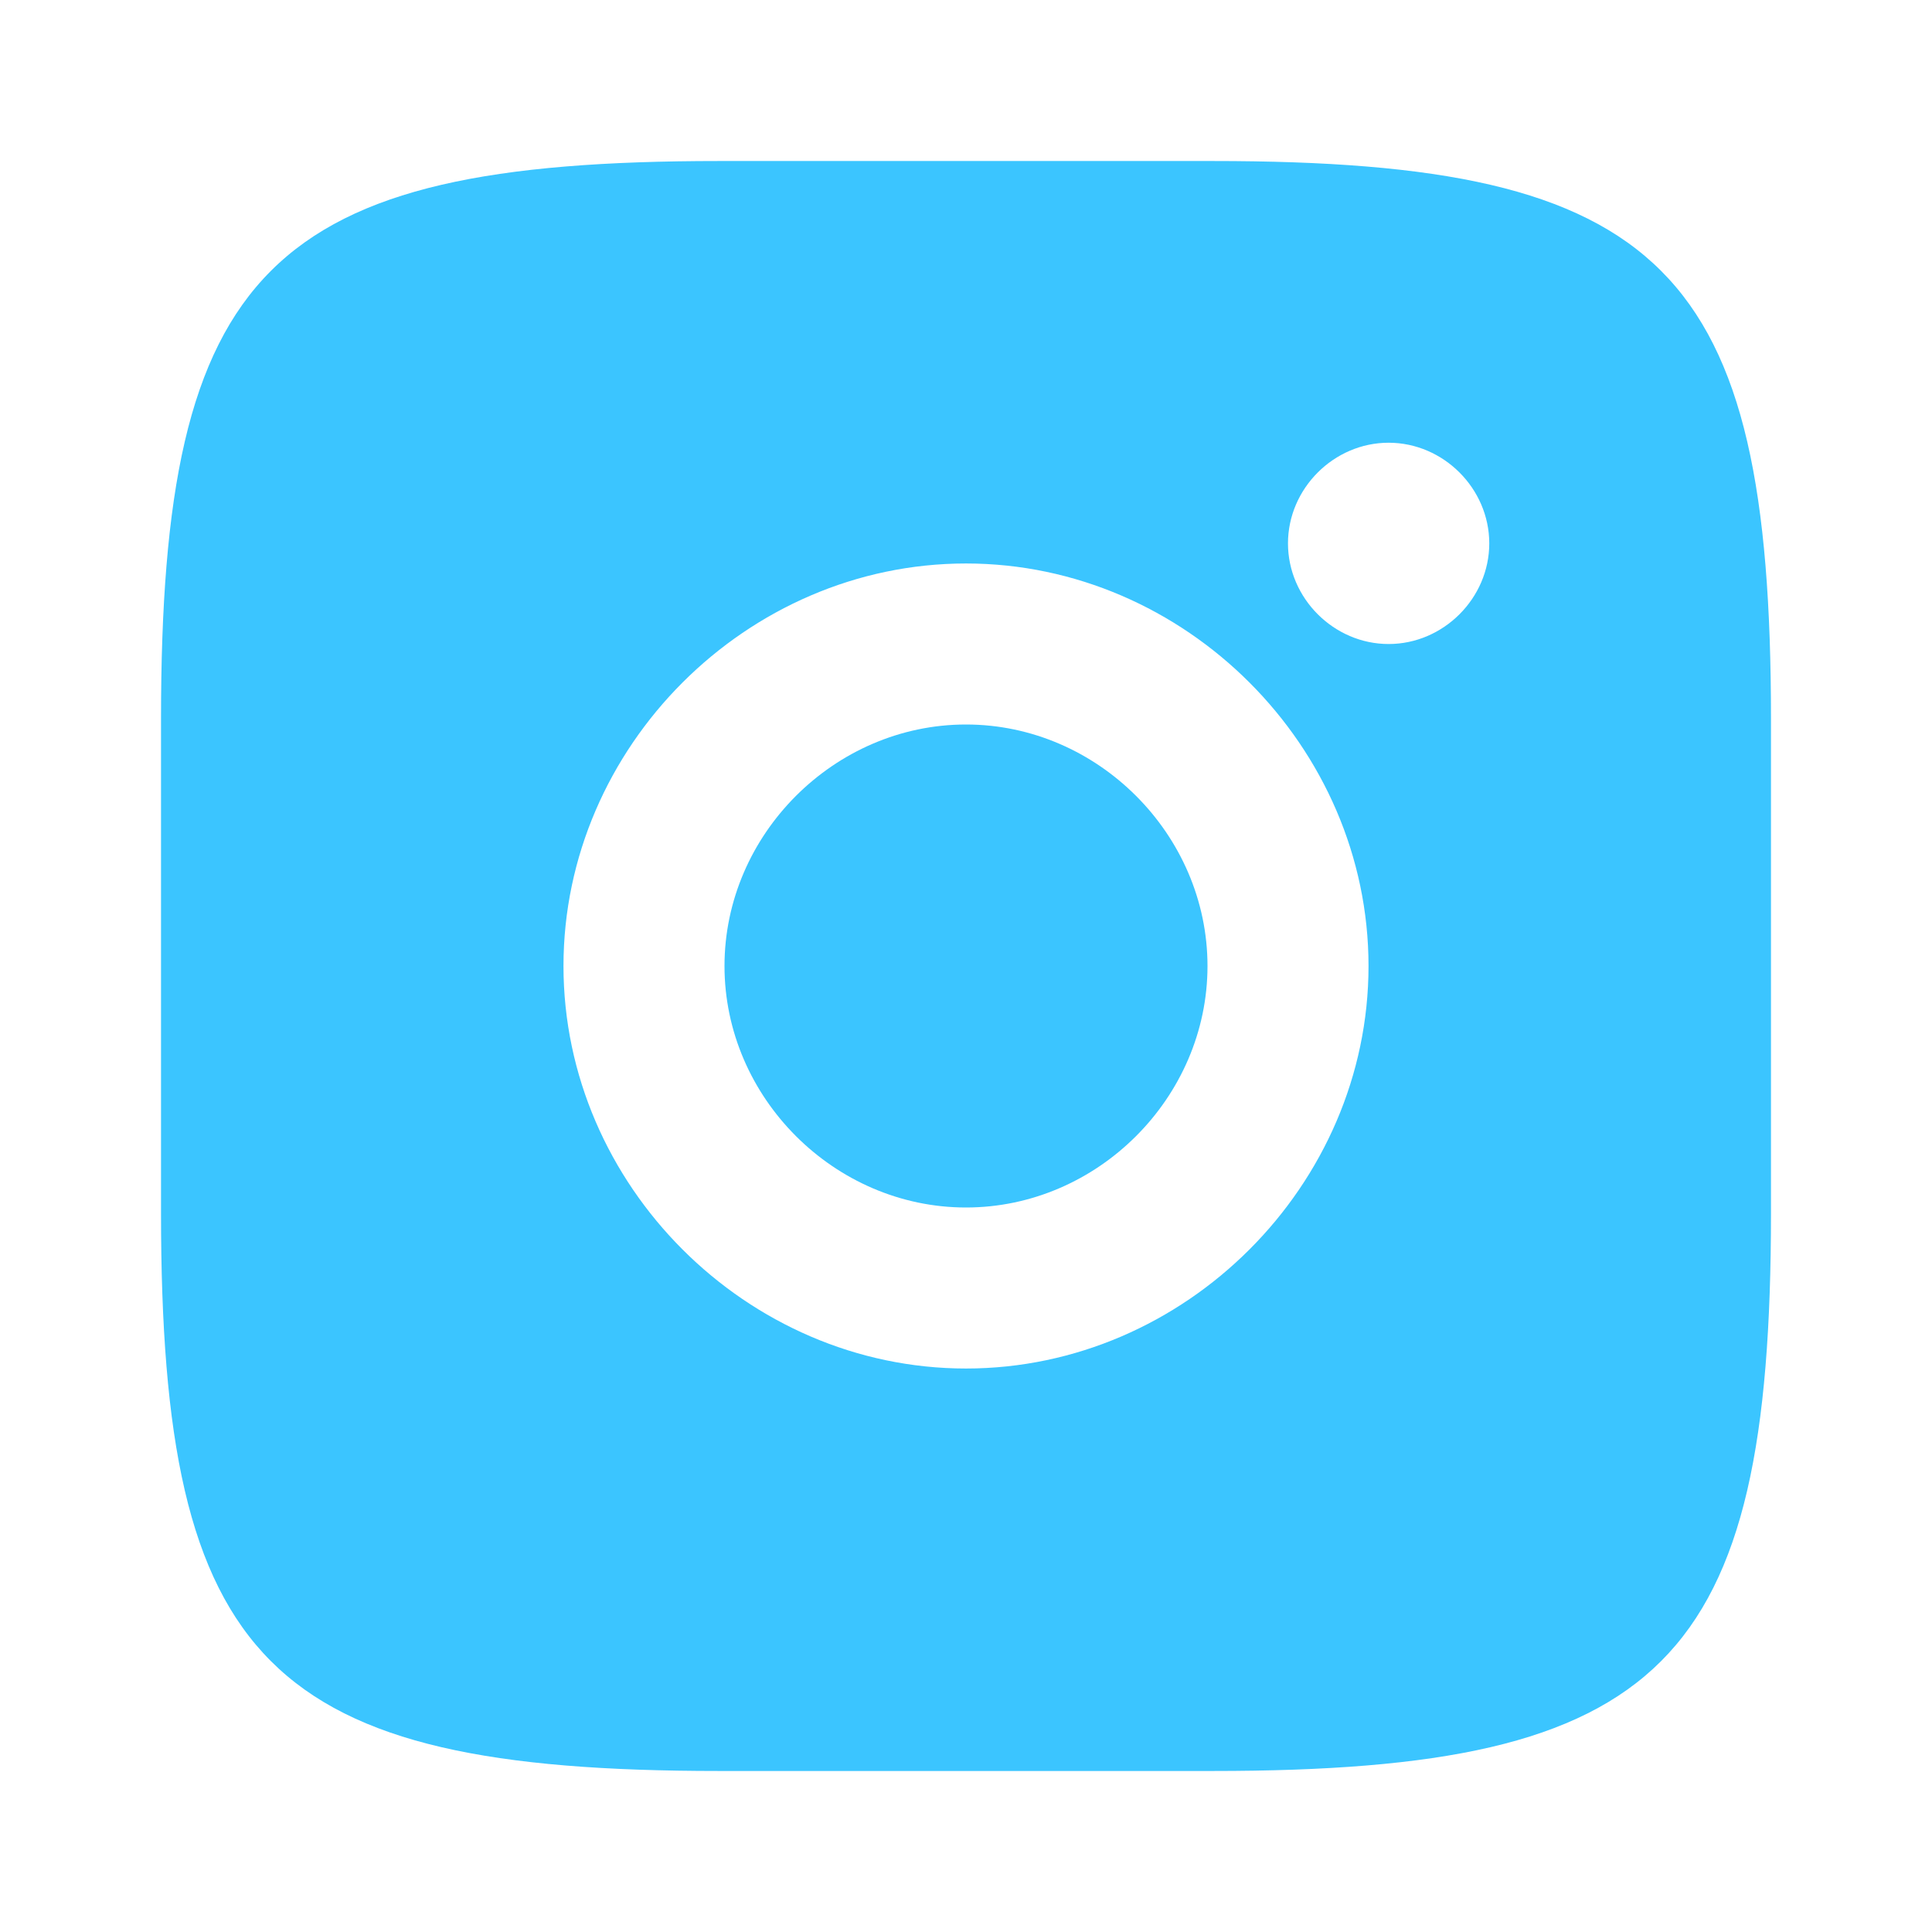
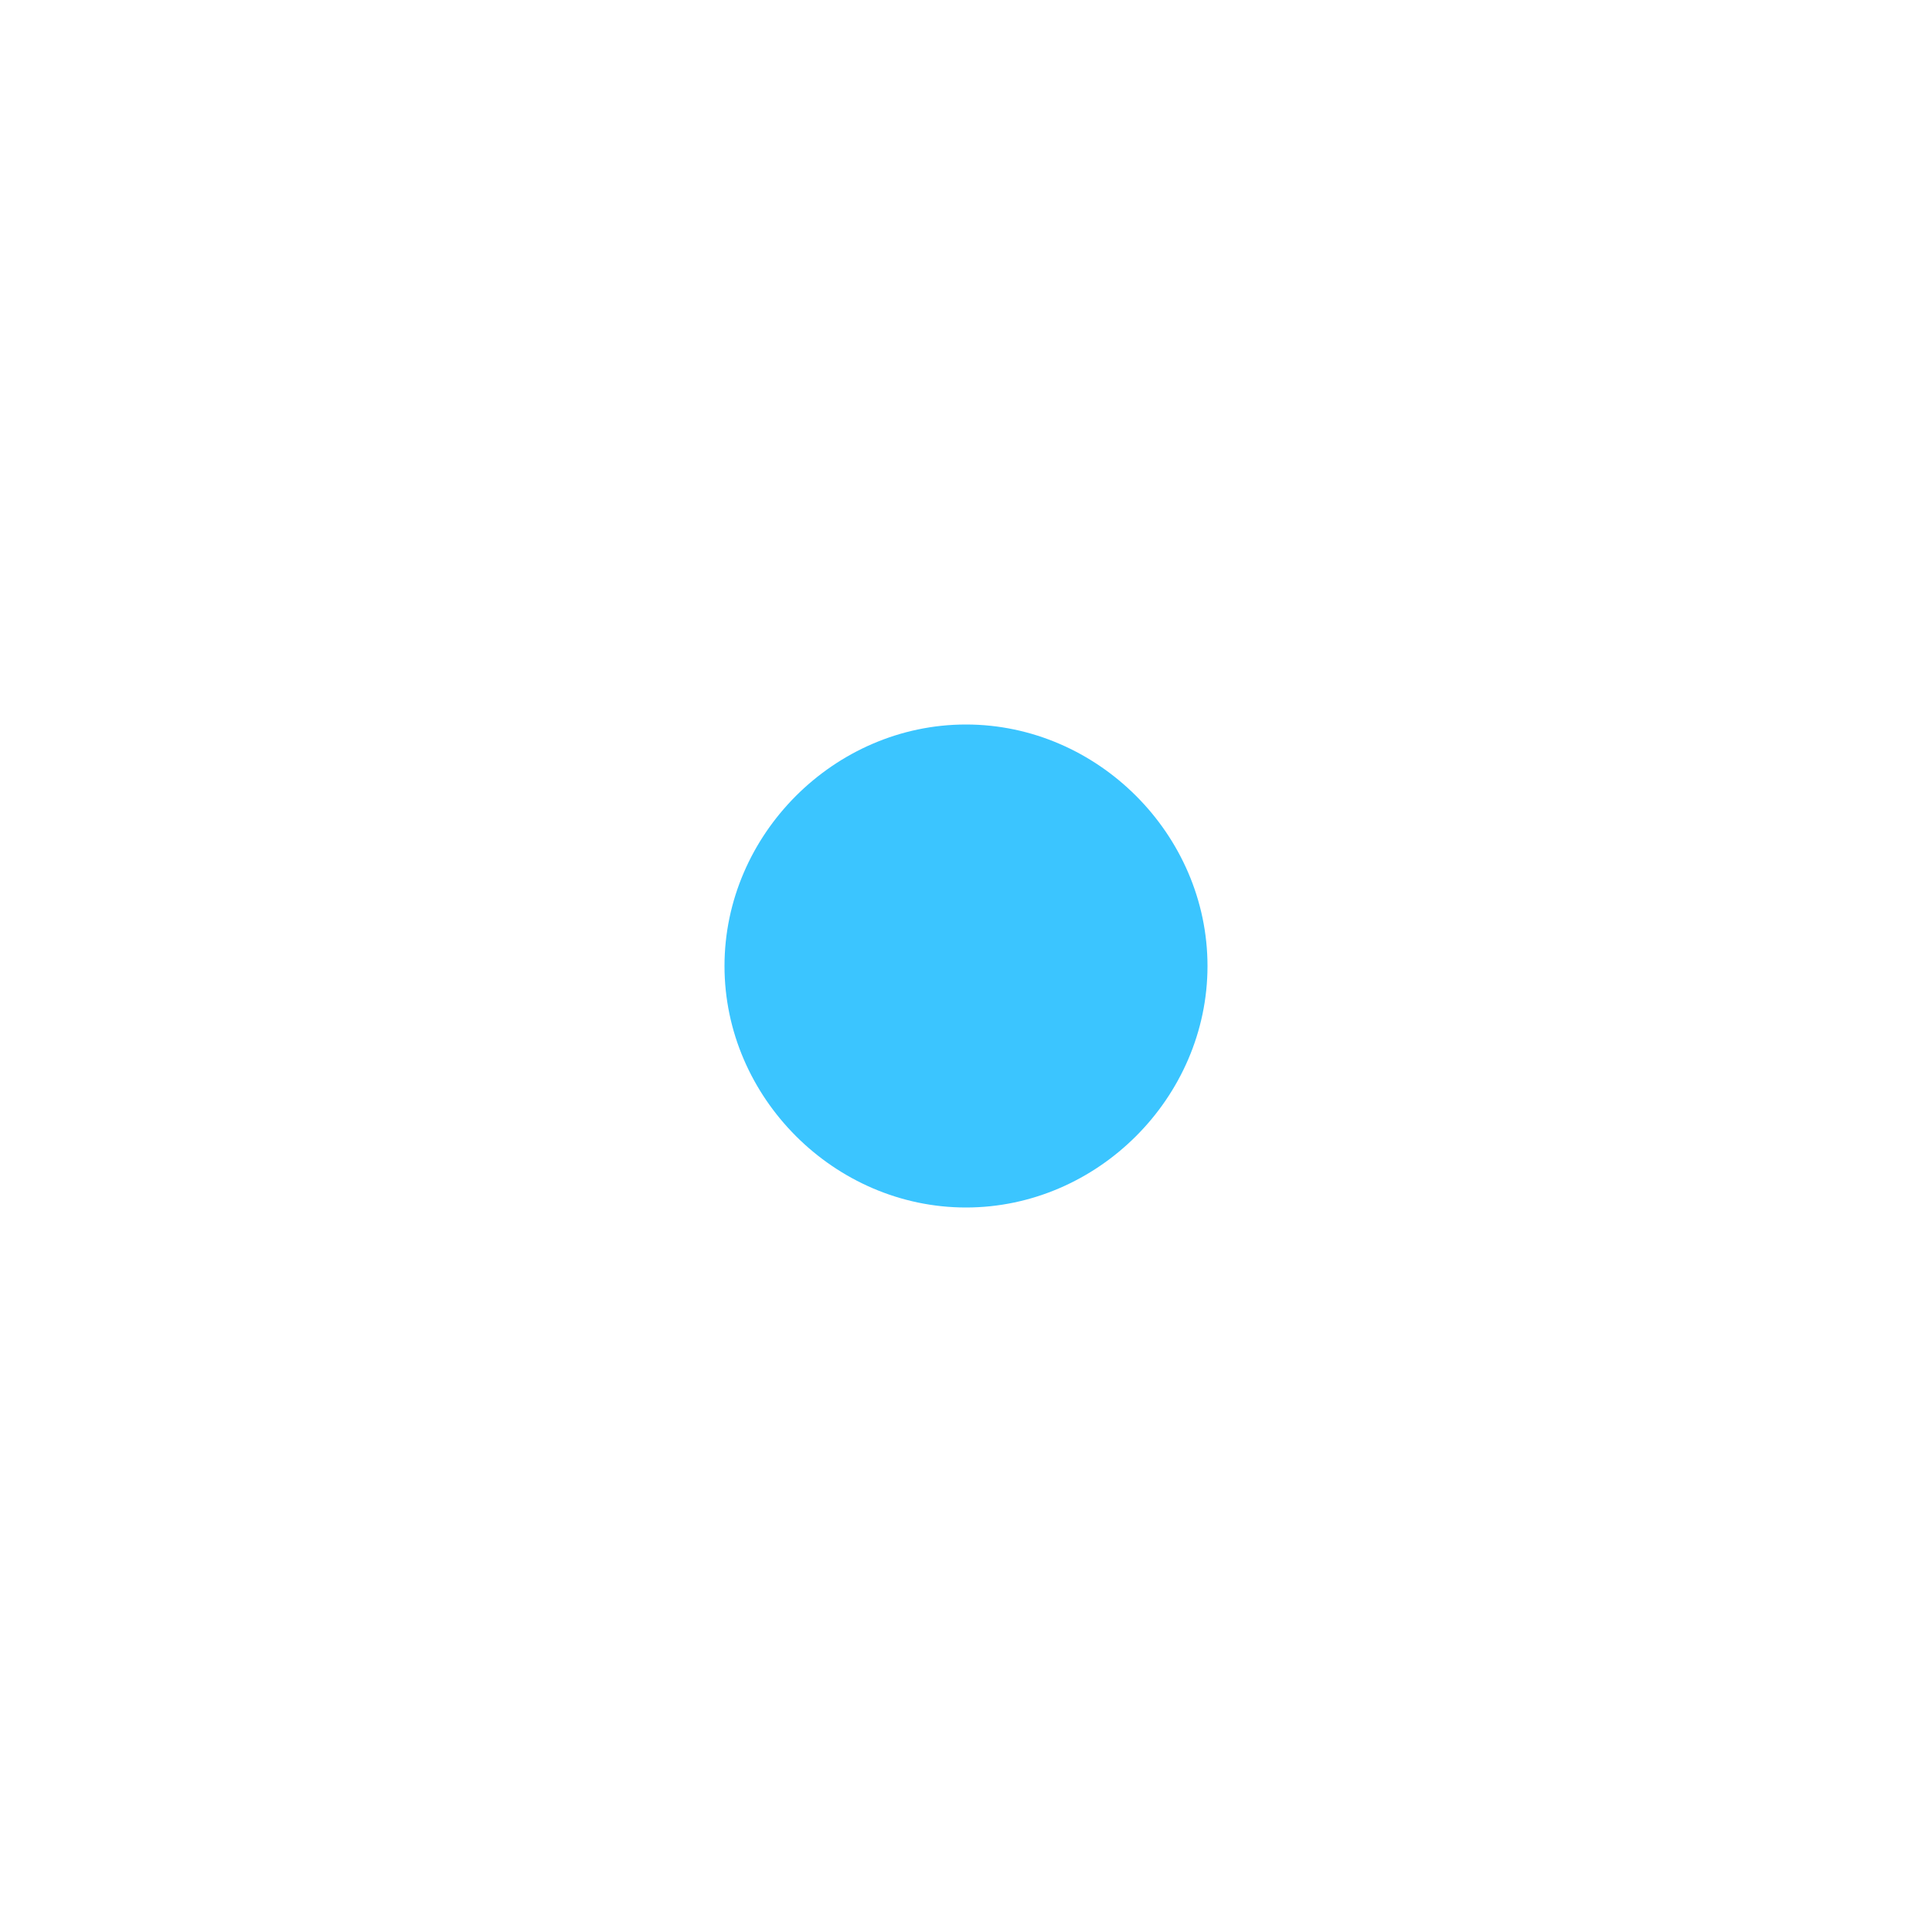
<svg xmlns="http://www.w3.org/2000/svg" width="32" height="32" viewBox="0 0 32 32" fill="none">
  <path d="M16 12C13.821 12 12 13.821 12 16C12 18.179 13.821 20 16 20C18.179 20 20 18.179 20 16C20 13.821 18.179 12 16 12Z" fill="#3BC5FF" />
-   <path fill-rule="evenodd" clip-rule="evenodd" d="M11.907 2.667H20.093C27.56 2.667 29.333 4.44 29.333 11.907V20.093C29.333 27.56 27.56 29.333 20.093 29.333H11.907C4.44 29.333 2.667 27.56 2.667 20.093V11.907C2.667 4.44 4.44 2.667 11.907 2.667ZM24.667 9C24.667 8.092 23.908 7.333 23 7.333C22.092 7.333 21.333 8.092 21.333 9C21.333 9.908 22.092 10.667 23 10.667C23.908 10.667 24.667 9.908 24.667 9ZM16 9.333C19.631 9.333 22.667 12.369 22.667 16C22.667 19.631 19.631 22.667 16 22.667C12.369 22.667 9.333 19.631 9.333 16C9.333 12.369 12.369 9.333 16 9.333Z" fill="#3BC5FF" />
</svg>